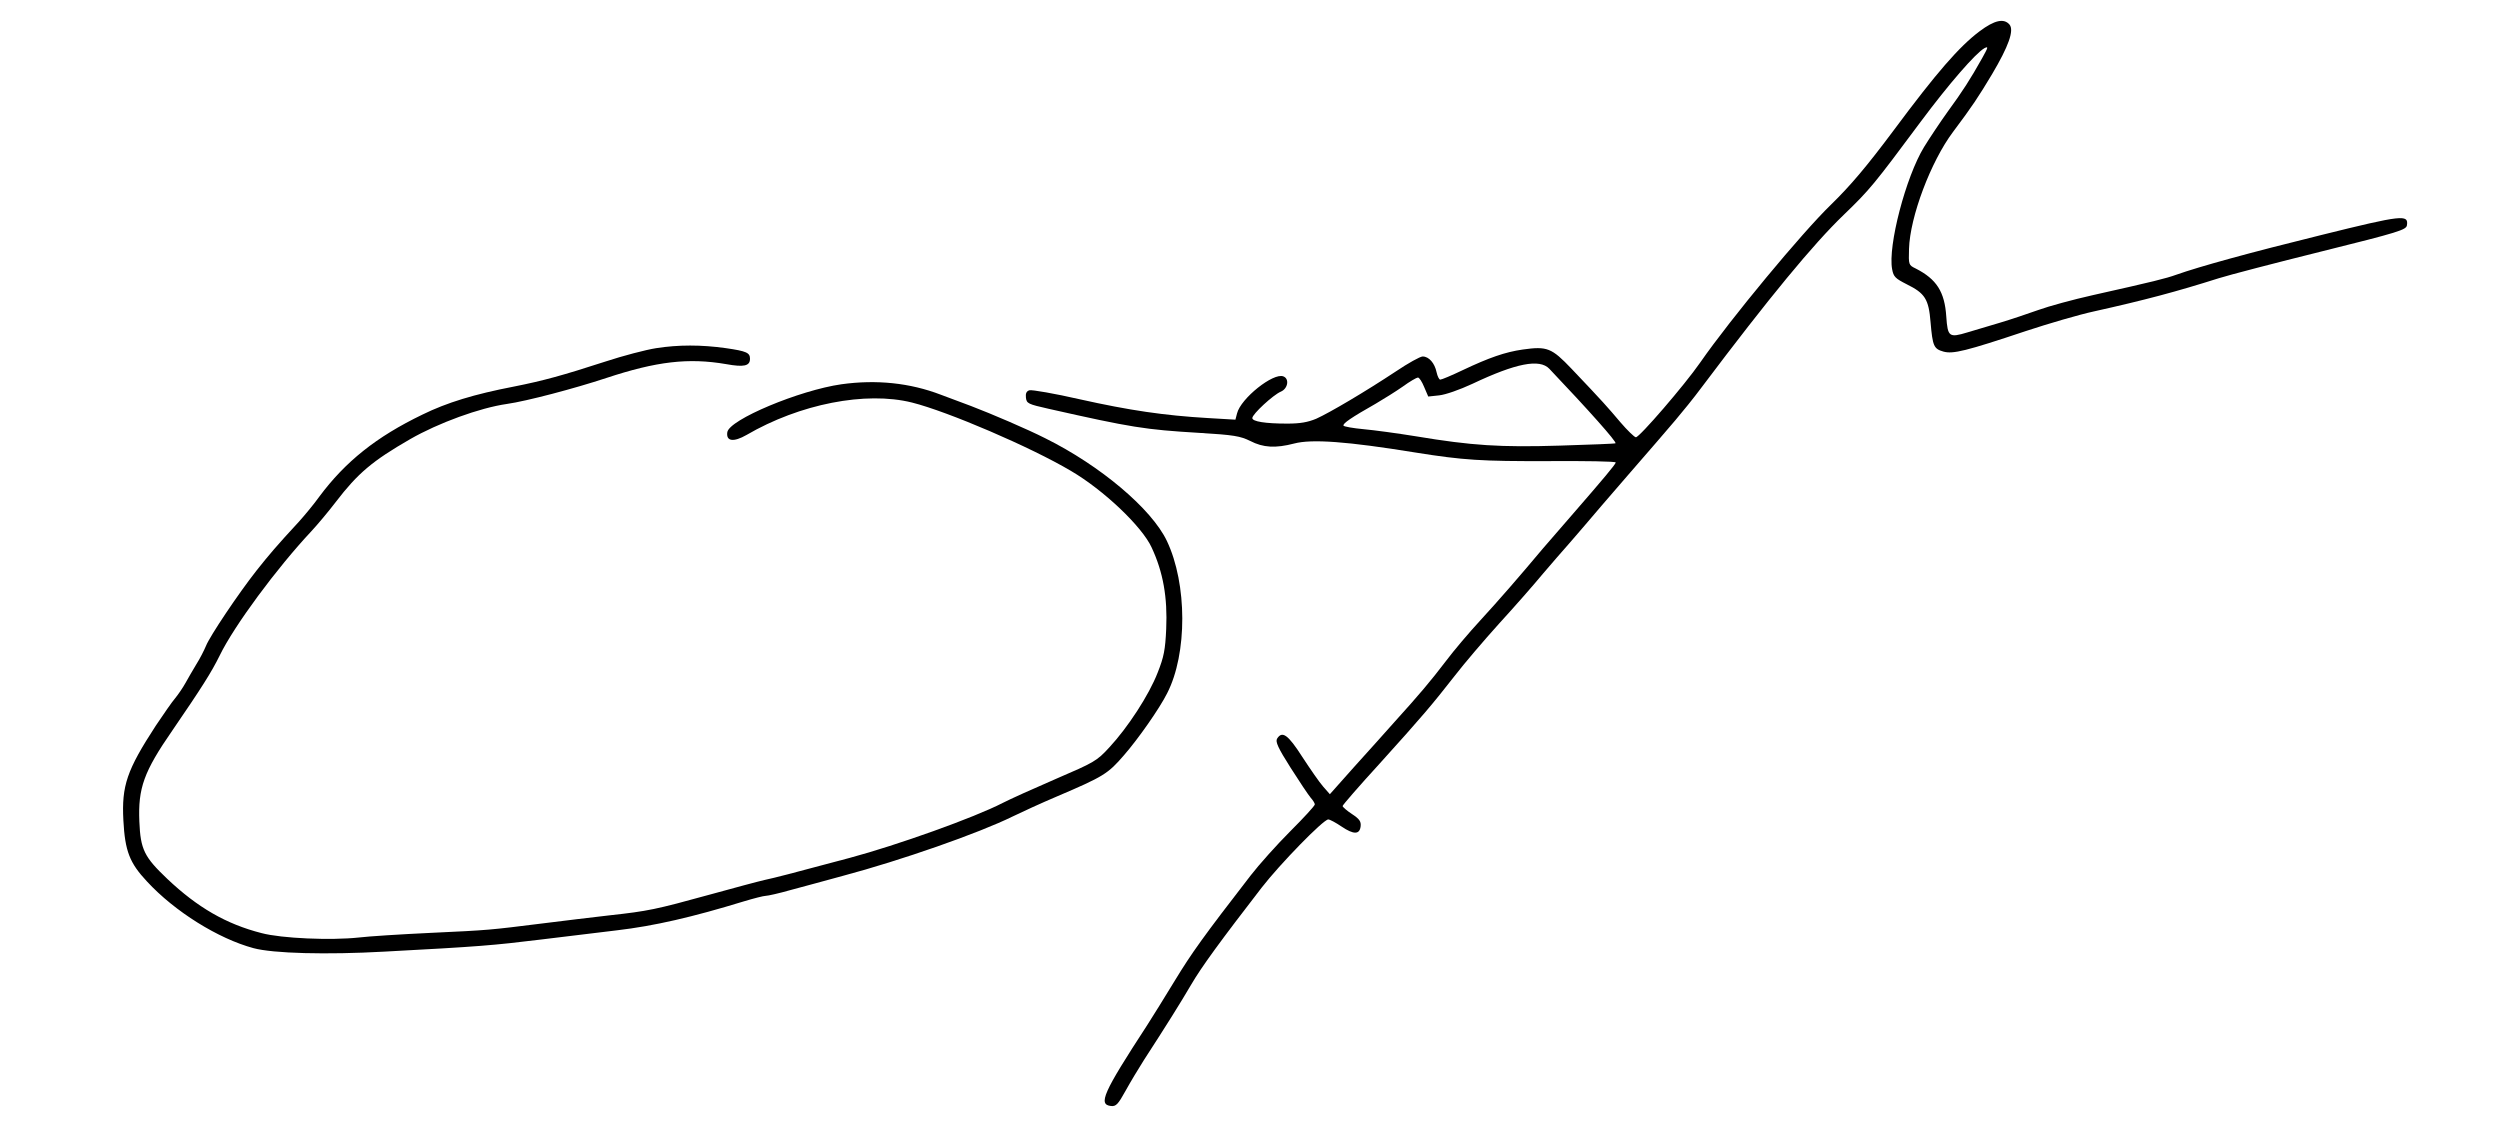
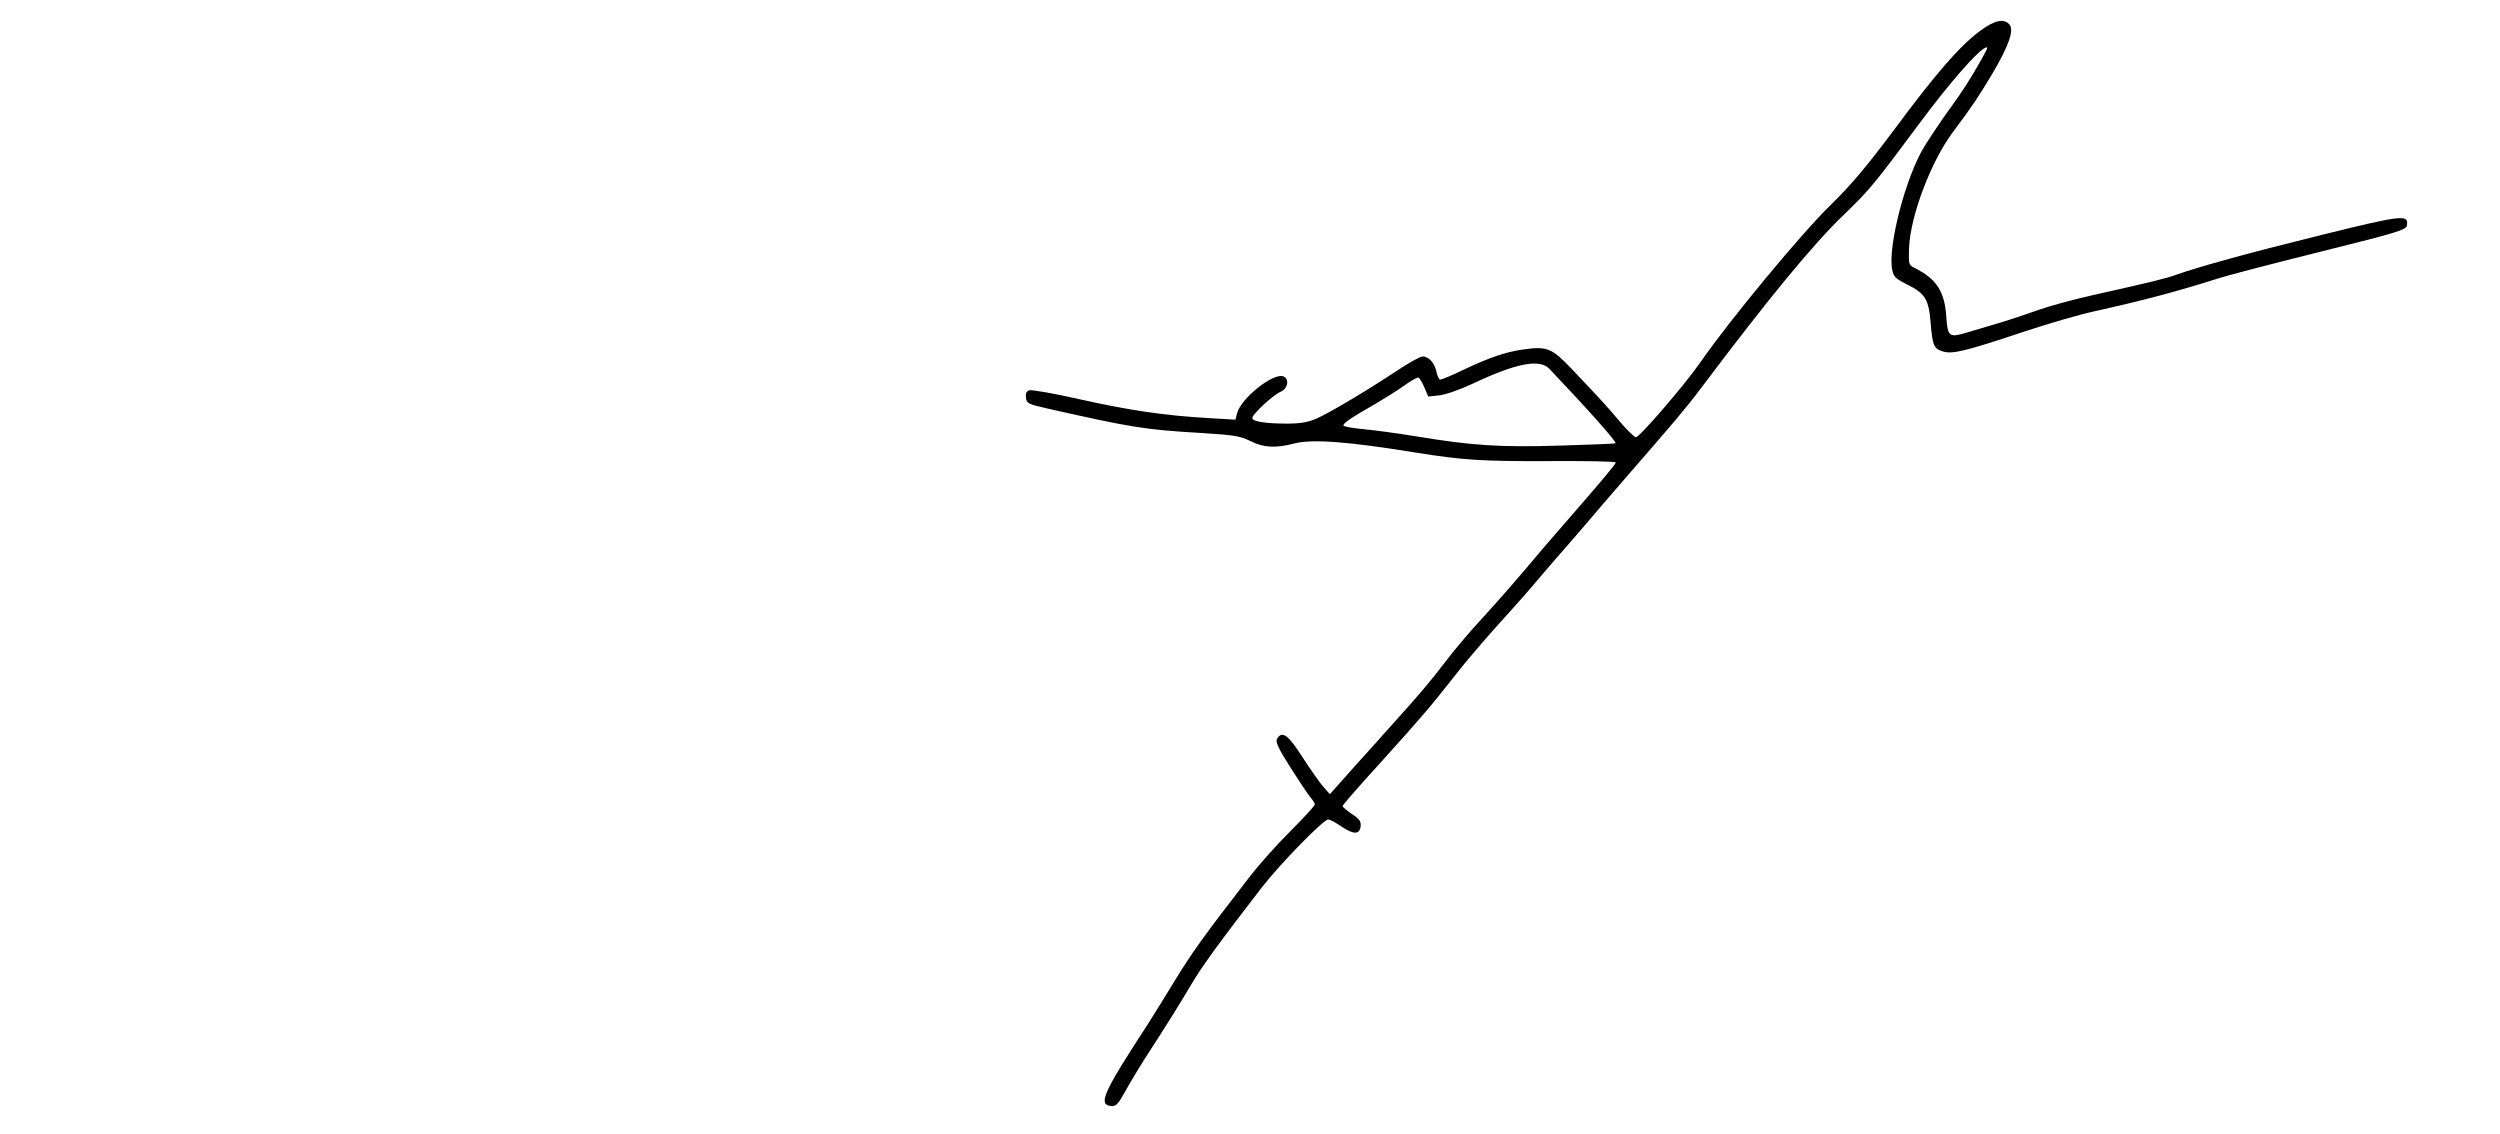
<svg xmlns="http://www.w3.org/2000/svg" version="1.0" width="1080pt" height="490pt" viewBox="0 0 1080 490" preserveAspectRatio="xMidYMid meet">
  <g transform="translate(0,490) scale(0.1,-0.1)" fill="#000000" stroke="none">
    <path d="M8552 4765 c-88 -66 -187 -180 -369 -425 -121 -162 -189 -242 -274 -325 -123 -119 -432 -491 -564 -681 -68 -98 -263 -324 -278 -323 -6 0 -37 30 -67 65 -56 66 -73 86 -211 231 -86 90 -105 98 -211 83 -76 -11 -145 -35 -259 -89 -48 -23 -91 -41 -97 -41 -5 0 -12 14 -16 32 -8 39 -33 68 -60 68 -11 0 -63 -29 -115 -64 -133 -88 -287 -179 -345 -205 -36 -15 -69 -21 -125 -21 -95 0 -151 9 -151 24 0 17 90 100 123 114 31 13 38 56 11 66 -43 17 -184 -95 -200 -160 l-7 -27 -119 7 c-188 11 -338 33 -553 81 -109 25 -208 42 -218 39 -13 -4 -17 -14 -15 -32 3 -25 9 -28 98 -48 359 -81 416 -90 650 -104 151 -9 178 -14 221 -35 56 -29 109 -32 190 -11 76 20 229 9 524 -39 206 -33 286 -38 573 -37 160 1 292 -1 292 -6 -1 -8 -52 -69 -185 -222 -49 -57 -108 -124 -130 -150 -104 -124 -190 -223 -270 -310 -48 -52 -115 -131 -148 -175 -67 -88 -117 -147 -222 -263 -38 -43 -117 -131 -175 -195 l-105 -118 -29 33 c-16 18 -56 76 -90 128 -62 97 -87 114 -109 79 -8 -13 4 -40 58 -125 38 -60 77 -118 87 -130 10 -11 18 -24 18 -29 0 -6 -47 -57 -105 -115 -58 -58 -136 -145 -173 -193 -205 -265 -254 -334 -326 -452 -43 -71 -98 -159 -121 -195 -191 -293 -212 -342 -155 -348 21 -2 30 7 62 65 21 38 57 98 80 134 98 151 156 244 203 324 46 79 129 192 305 420 79 102 267 295 288 295 7 0 33 -14 58 -31 52 -35 78 -35 82 2 2 20 -5 31 -37 52 -23 15 -41 31 -41 35 0 4 71 86 158 181 188 208 229 257 326 381 40 52 127 154 192 226 66 72 151 169 189 215 39 45 88 103 111 128 22 26 56 64 75 87 18 22 102 119 184 214 83 95 174 201 202 234 29 34 81 98 115 144 292 388 481 617 613 744 113 109 130 130 333 403 120 161 237 296 275 317 18 9 16 4 -10 -43 -51 -91 -85 -144 -148 -230 -33 -46 -79 -115 -103 -154 -79 -129 -157 -428 -138 -528 6 -33 14 -40 63 -65 79 -39 95 -64 103 -164 9 -104 14 -115 56 -127 41 -11 96 2 356 89 97 32 230 71 295 85 220 49 355 85 538 143 44 14 244 66 445 116 334 83 365 93 368 113 7 47 -18 45 -369 -42 -316 -78 -526 -136 -628 -172 -45 -16 -92 -28 -360 -88 -85 -19 -191 -48 -235 -64 -45 -16 -119 -41 -166 -55 -47 -14 -110 -33 -141 -42 -79 -24 -85 -19 -91 68 -7 108 -42 162 -132 208 -31 15 -31 16 -29 85 4 138 94 377 190 505 84 112 109 150 169 250 71 120 96 189 75 214 -24 28 -65 19 -129 -29z m-1859 -1458 c170 -179 292 -316 286 -322 -2 -2 -110 -6 -239 -10 -258 -8 -382 0 -622 40 -80 13 -183 27 -228 31 -44 4 -83 11 -86 15 -5 9 35 36 139 95 34 20 87 53 117 74 30 22 60 39 65 39 6 1 18 -18 27 -40 l18 -42 47 5 c28 3 88 24 144 50 188 89 290 109 332 65z" />
-     <path d="M2835 3396 c-45 -7 -144 -33 -220 -58 -185 -60 -269 -83 -395 -108 -171 -33 -289 -69 -395 -121 -199 -96 -333 -203 -446 -355 -22 -31 -62 -79 -87 -107 -98 -106 -130 -144 -184 -212 -78 -99 -202 -284 -218 -325 -8 -19 -26 -55 -42 -80 -15 -25 -36 -61 -47 -81 -11 -20 -31 -49 -44 -65 -14 -16 -51 -70 -84 -119 -125 -192 -148 -259 -140 -409 7 -133 27 -184 102 -264 120 -130 308 -247 460 -288 85 -23 315 -29 566 -15 413 22 469 27 674 52 88 11 237 29 330 40 162 19 326 57 548 125 43 13 86 24 95 24 9 0 58 11 107 25 50 13 151 41 225 61 252 67 589 185 735 257 39 19 124 58 190 86 204 87 221 98 291 179 61 70 153 201 186 267 88 171 87 473 -1 658 -66 139 -288 326 -526 444 -77 39 -231 105 -320 139 -38 14 -97 36 -131 49 -133 51 -278 66 -429 45 -182 -26 -485 -153 -493 -207 -6 -40 27 -44 83 -12 230 134 515 190 715 140 155 -39 512 -192 686 -295 142 -83 308 -241 349 -331 50 -107 69 -216 63 -352 -4 -90 -10 -121 -37 -189 -37 -96 -129 -237 -209 -323 -54 -59 -66 -65 -231 -136 -95 -41 -199 -88 -230 -104 -122 -63 -455 -182 -660 -237 -269 -72 -320 -85 -366 -95 -27 -6 -135 -35 -240 -64 -232 -64 -266 -71 -430 -89 -71 -8 -202 -24 -290 -35 -233 -29 -229 -29 -485 -41 -129 -6 -269 -15 -310 -20 -120 -13 -334 -4 -420 19 -153 39 -277 111 -407 234 -100 95 -116 127 -121 248 -6 144 19 215 143 394 126 184 168 250 204 323 62 128 247 378 396 537 26 28 74 85 106 127 95 124 158 177 321 271 122 70 300 135 418 152 85 12 293 67 429 112 218 72 355 88 518 60 77 -14 103 -8 103 23 0 26 -14 33 -104 46 -107 15 -205 15 -301 0z" />
  </g>
</svg>